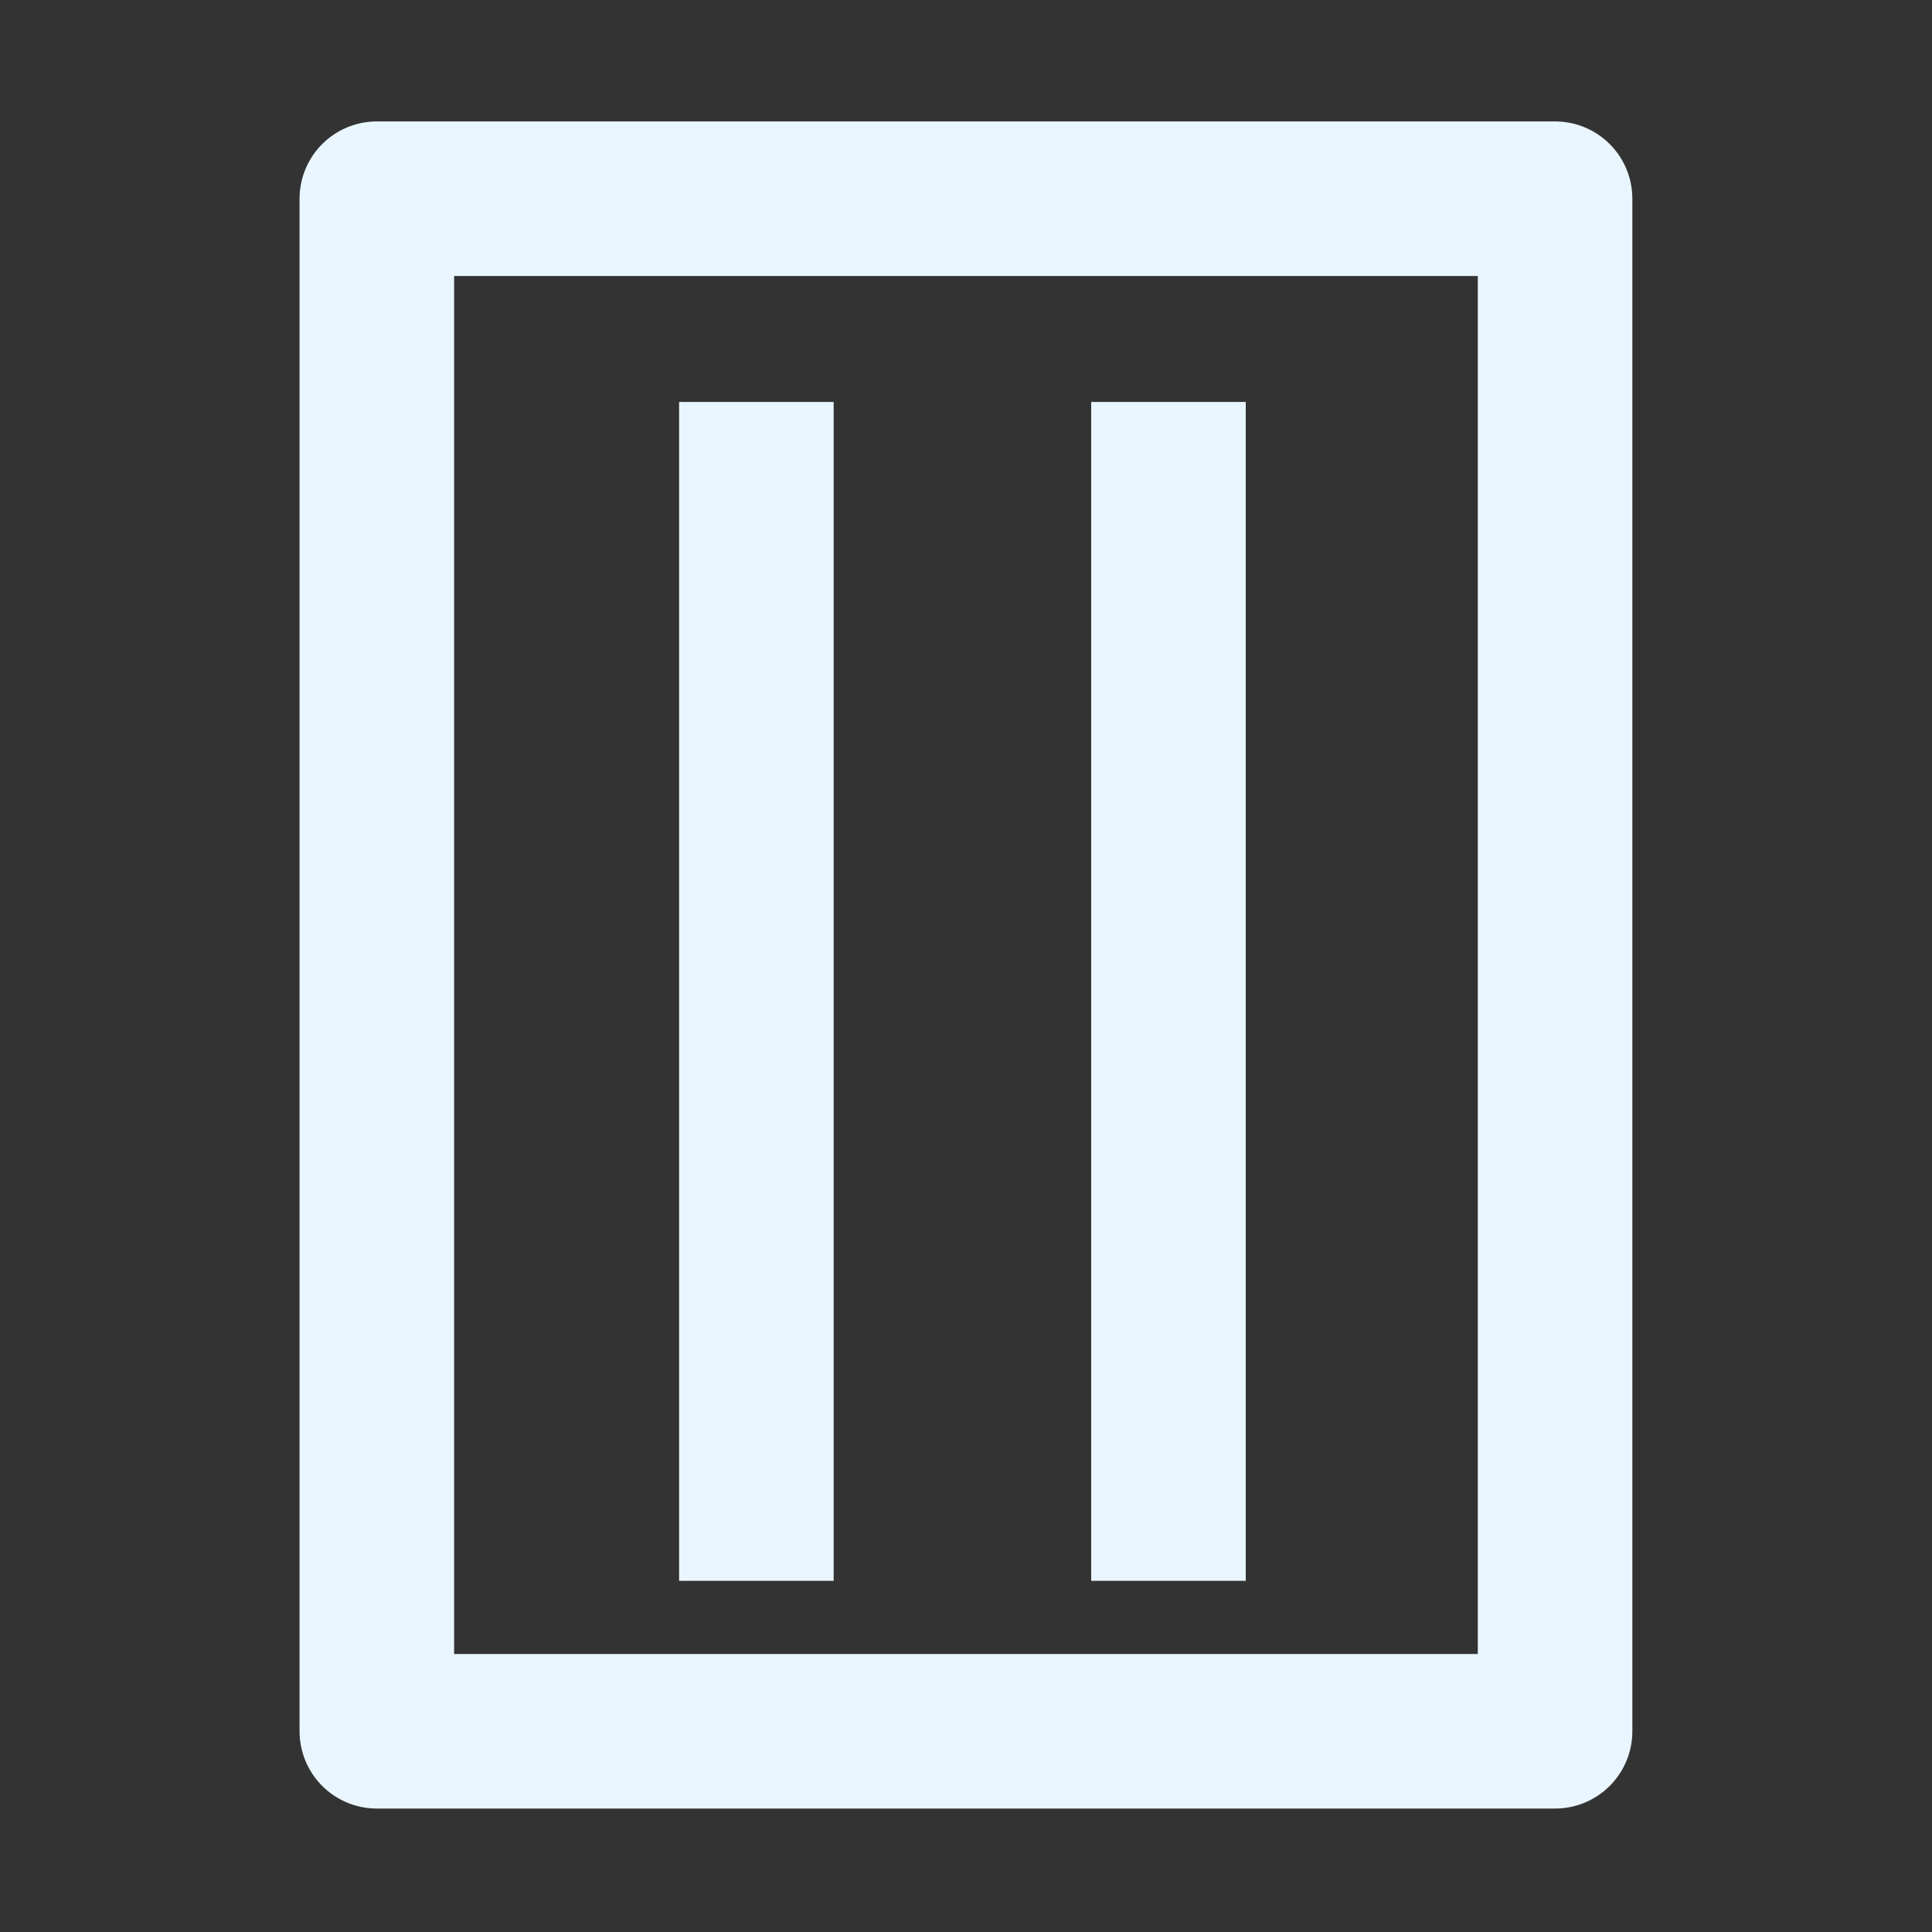
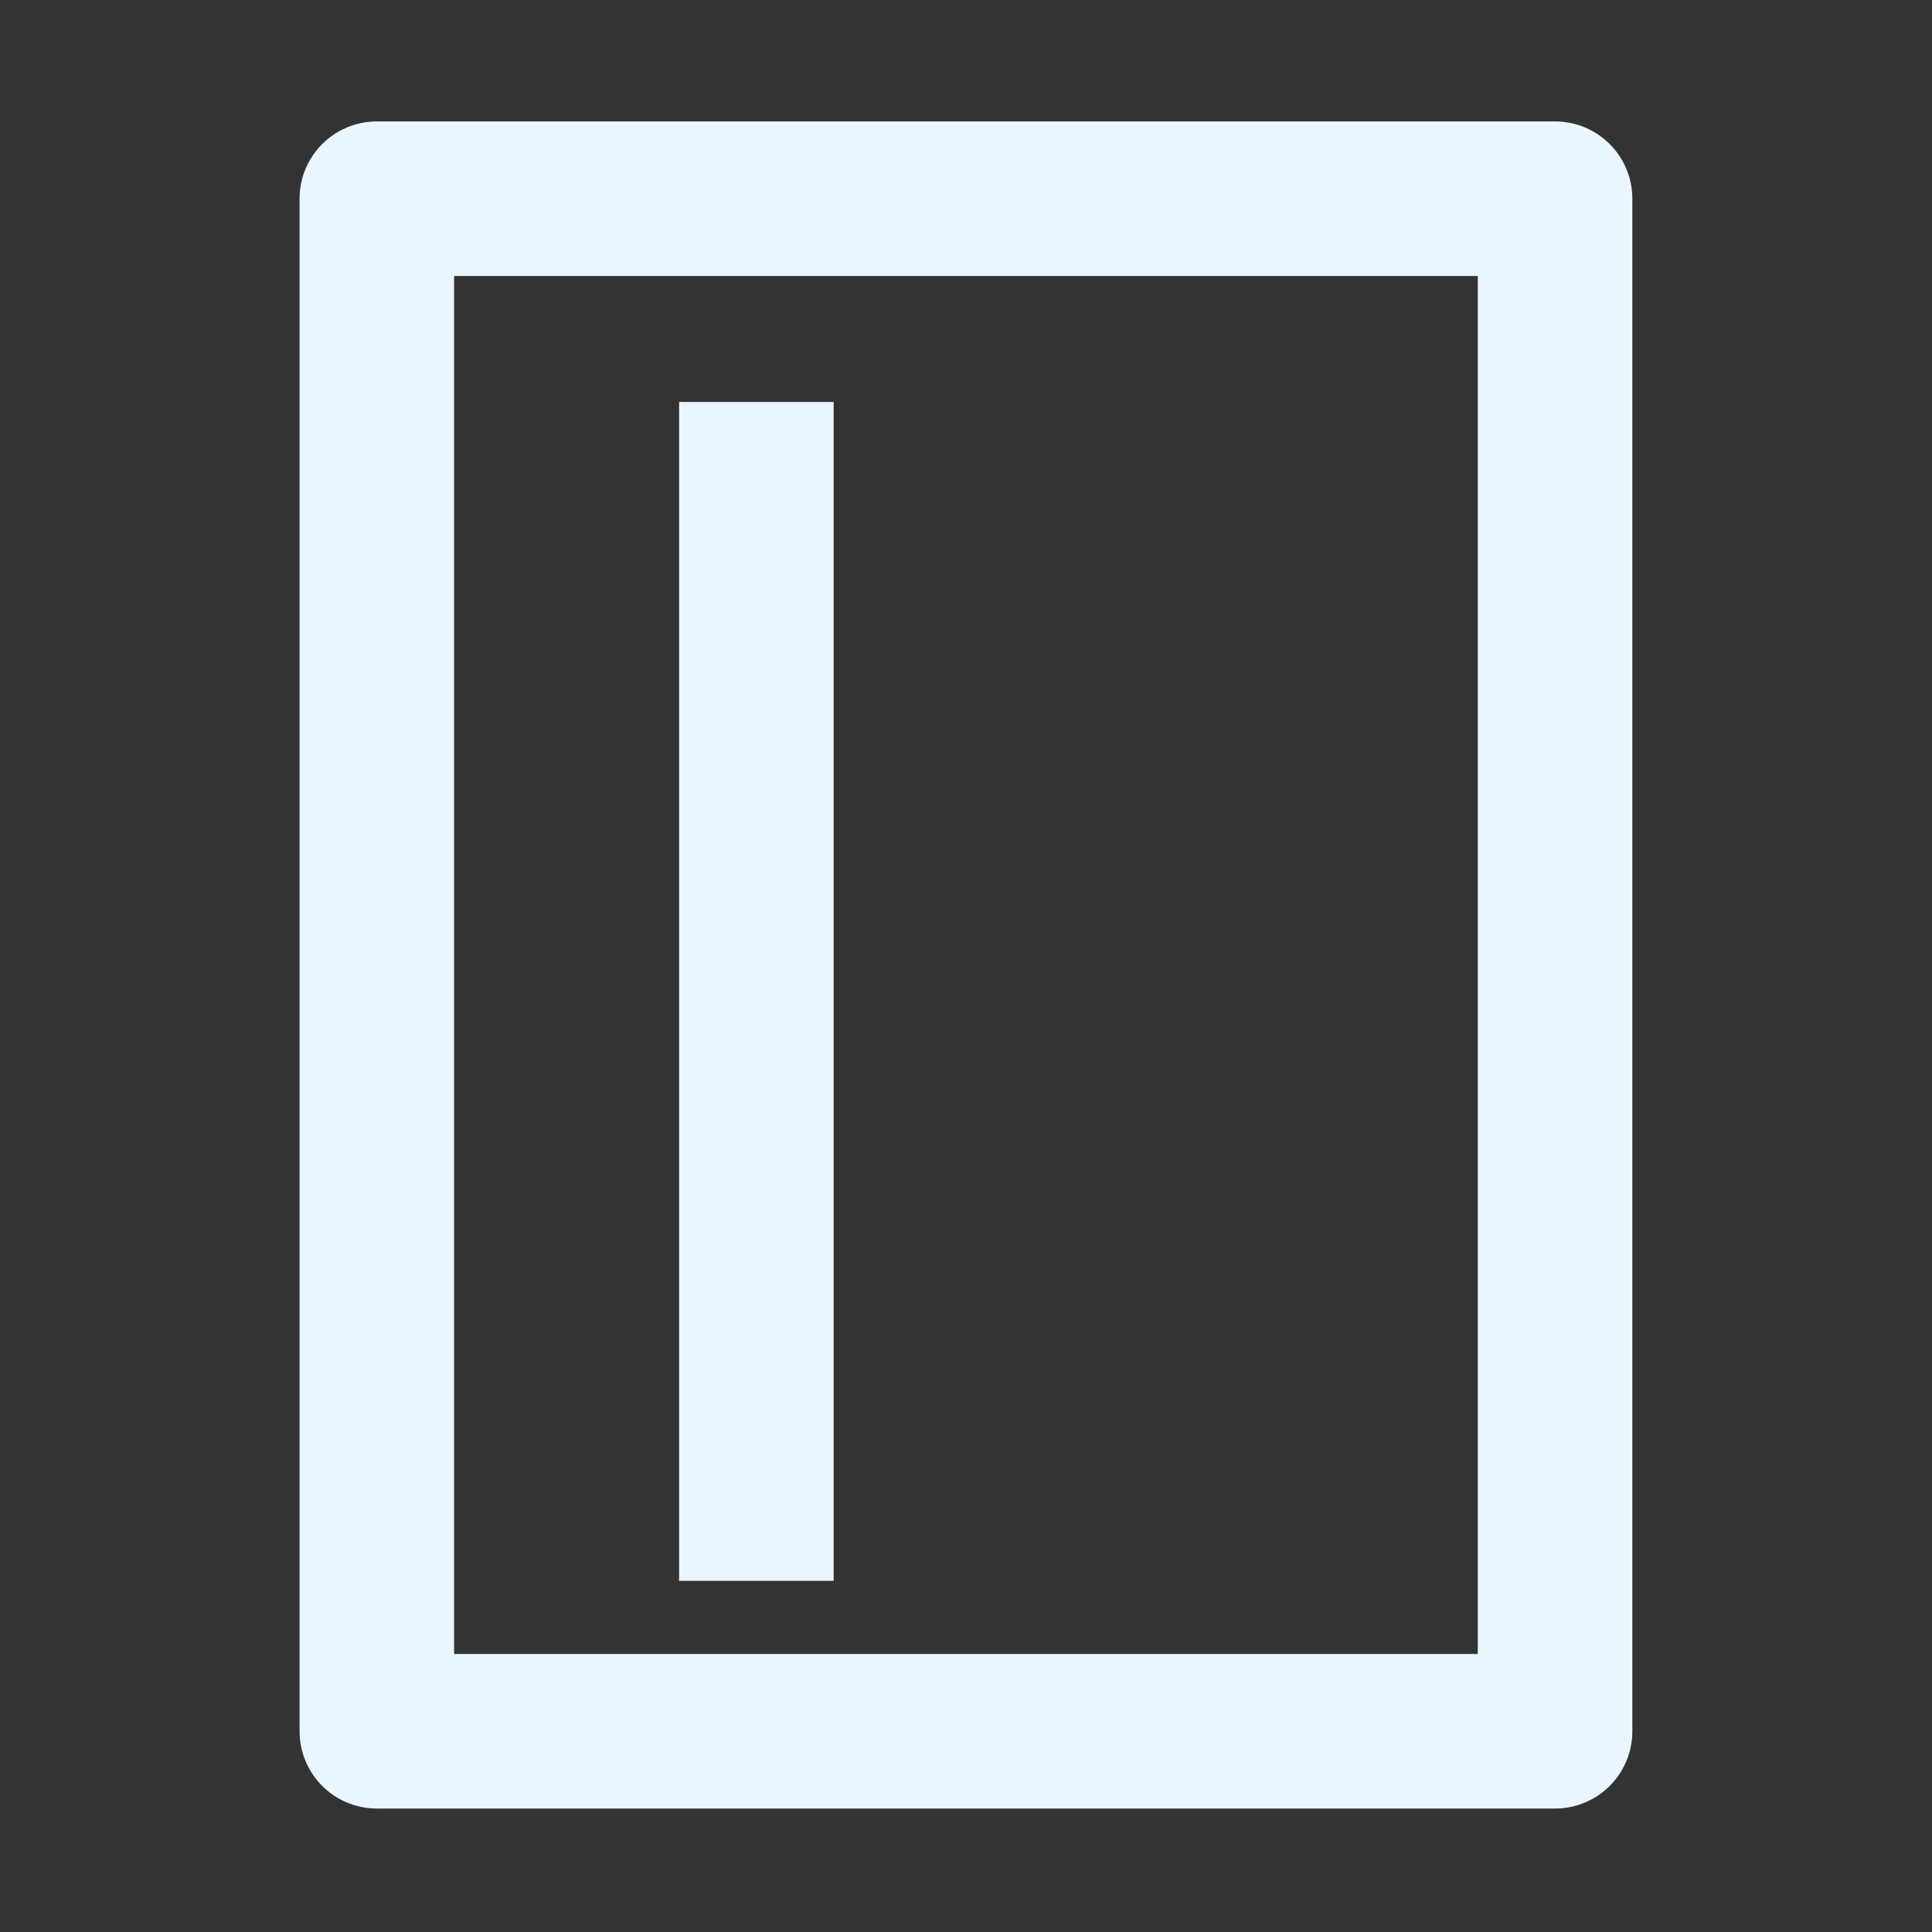
<svg xmlns="http://www.w3.org/2000/svg" xml:space="preserve" style="enable-background:new 0 0 200 200;" viewBox="0 0 200 200" y="0px" x="0px" id="Layer_1" version="1.1">
  <rect x="0" y="0" width="200" height="200" fill="#333333" stroke="none" />
  <style type="text/css">
	.st0{display:none;}
	.st1{display:inline;fill:#CDC0B7;}
	.st2{fill:none;stroke:#E9F6FF;stroke-width:16;stroke-linejoin:round;stroke-miterlimit:10;}
</style>
  <g class="st0" id="Background_00000041295967806801561740000003541014242054288296_">
    <path d="M346.88-168.26c0,256,0,256,0,512c-256,0-256,0-512,0c0-256,0-256,0-512   C90.88-168.26,90.88-168.26,346.88-168.26z" class="st1" />
  </g>
  <g>
    <path d="M-111.09,68.59l-17.61-17.61l10.63-14.15c4.57-6.16,10.56-11.09,17.37-14.56l13.09-6.52h-24.95   c-19.81,0-28.3,0.41-39.04,11.15l-24.07,24.07v11.74h-11.74l-11.74,11.74l23.48,23.48l11.74-11.74v-5.87l11.74-5.87l5.87-5.87   l17.61,17.61l88.05,88.05l17.61-17.61L-111.09,68.59" class="st2" />
  </g>
  <g>
    <rect height="158.65" width="121.97" class="st2" y="20.57" x="39.01" />
    <line y2="163.65" x2="78.3" y1="41.61" x1="78.3" class="st2" />
-     <line y2="163.65" x2="120.96" y1="41.61" x1="120.96" class="st2" />
  </g>
</svg>